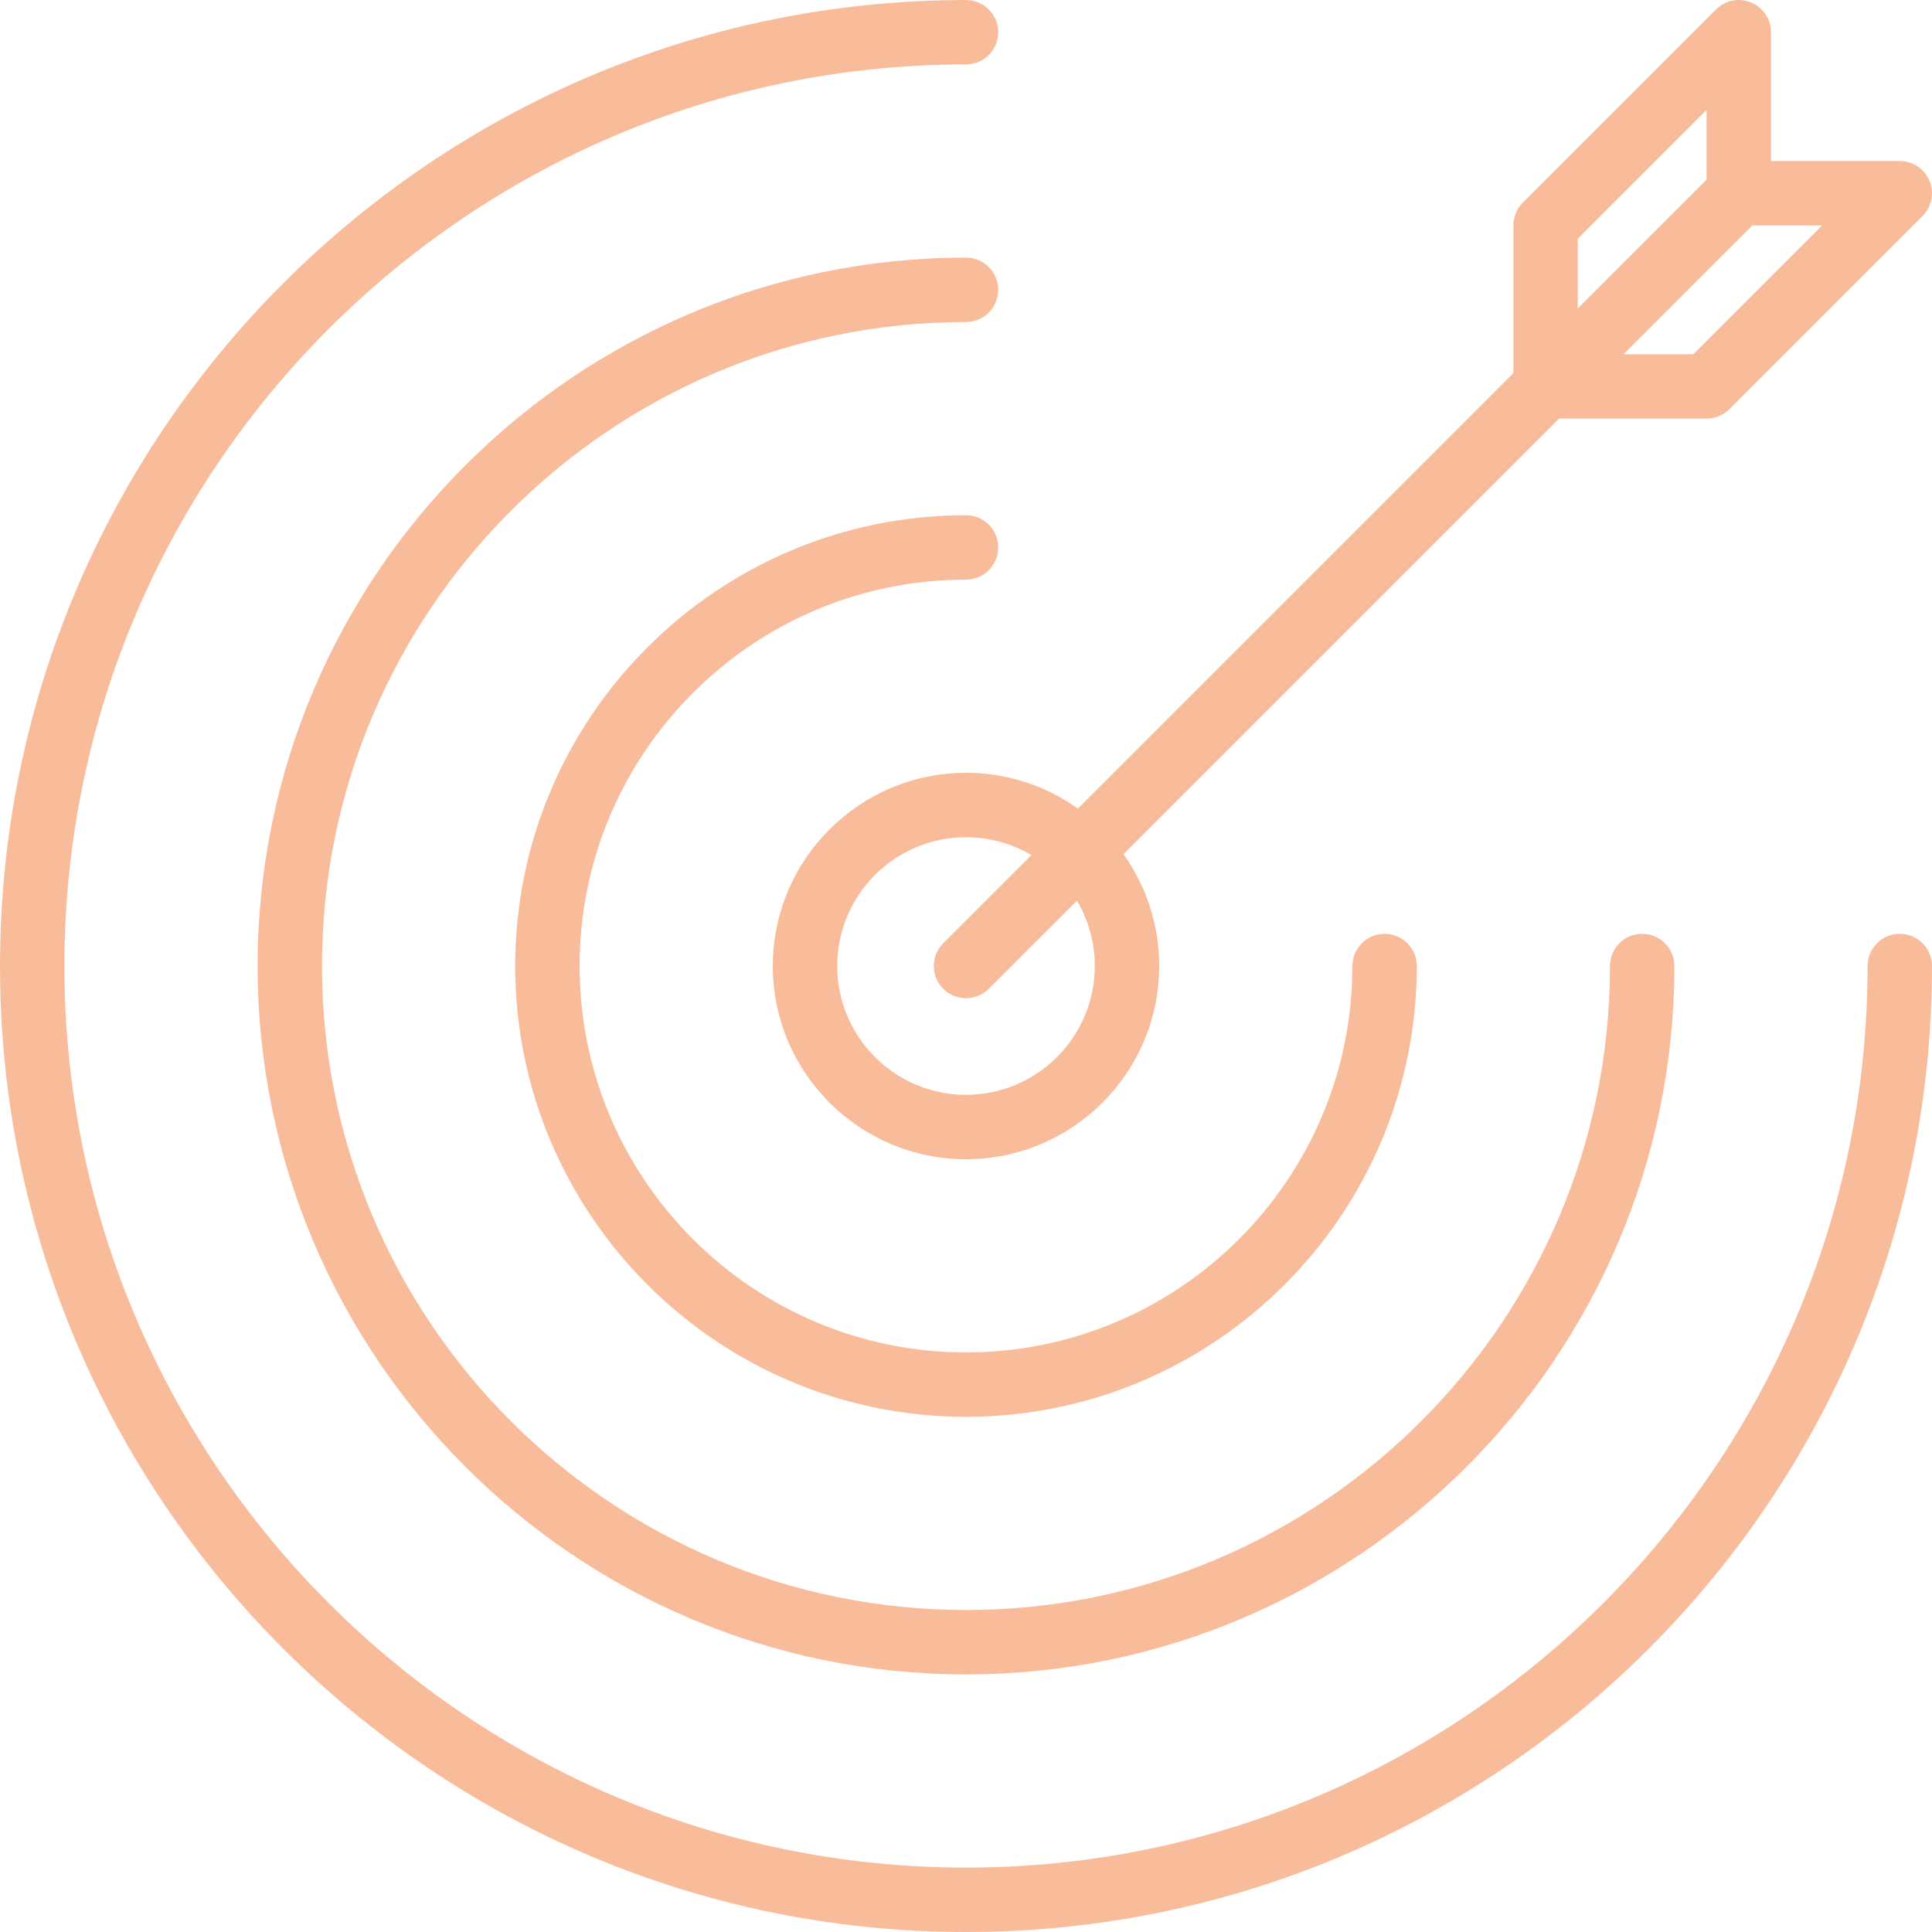
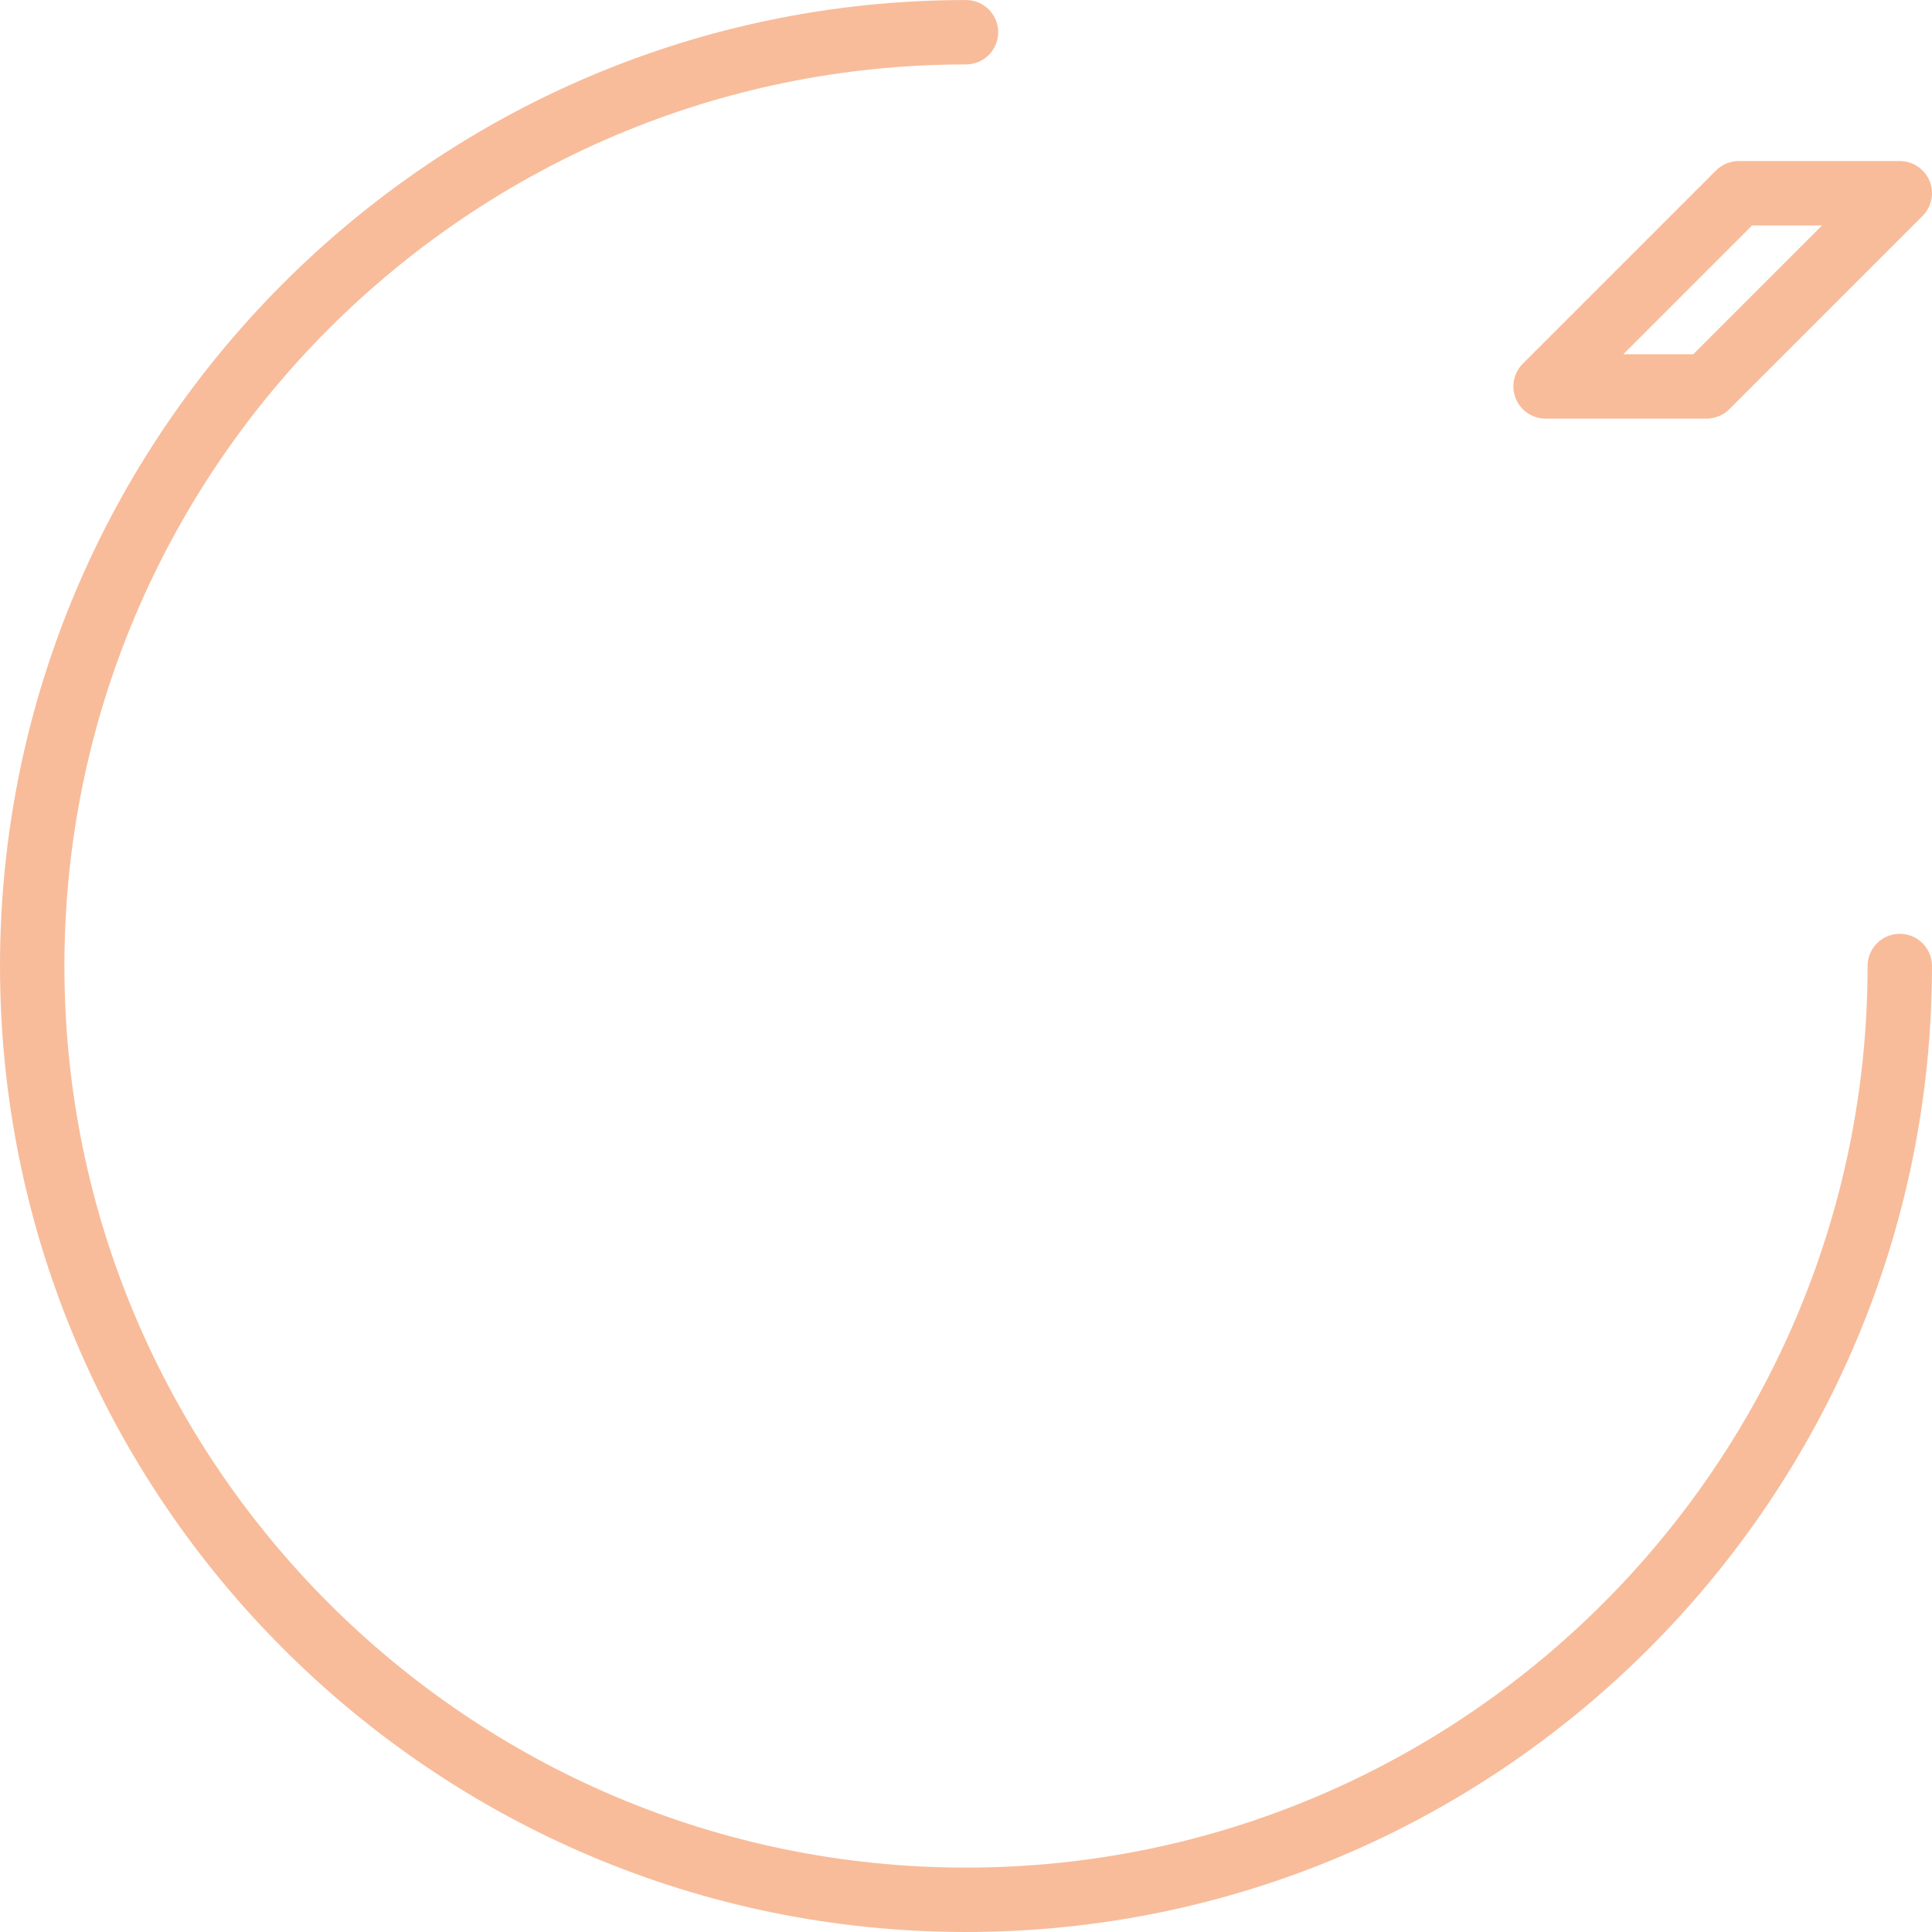
<svg xmlns="http://www.w3.org/2000/svg" height="512px" viewBox="0 0 60 60.001" width="512px" class="">
  <g>
-     <path d="m30 52.001c-12.131 0-22-9.869-22-22s9.869-22 22-22c.552 0 1 .447 1 1s-.448 1-1 1c-11.028 0-20 8.972-20 20s8.972 20 20 20 20-8.972 20-20c0-.553.448-1 1-1s1 .447 1 1c0 12.131-9.869 22-22 22z" data-original="#000000" class="active-path" data-old_color="#000000" fill="#F8BC9A" />
-     <path d="m30 44.001c-7.72 0-14-6.28-14-14s6.28-14 14-14c.552 0 1 .447 1 1s-.448 1-1 1c-6.617 0-12 5.383-12 12s5.383 12 12 12 12-5.383 12-12c0-.553.448-1 1-1s1 .447 1 1c0 7.72-6.28 14-14 14z" data-original="#000000" class="active-path" data-old_color="#000000" fill="#F8BC9A" />
-     <path d="m30 36.001c-3.309 0-6-2.691-6-6s2.691-6 6-6 6 2.691 6 6-2.691 6-6 6zm0-10c-2.206 0-4 1.794-4 4s1.794 4 4 4 4-1.794 4-4-1.794-4-4-4z" data-original="#000000" class="active-path" data-old_color="#000000" fill="#F8BC9A" />
-     <path d="m30 31.001c-.256 0-.512-.098-.707-.293-.391-.391-.391-1.023 0-1.414l18-18c.391-.391 1.023-.391 1.414 0s.391 1.023 0 1.414l-18 18c-.195.195-.451.293-.707.293z" data-original="#000000" class="active-path" data-old_color="#000000" fill="#F8BC9A" />
-     <path d="m48 13.001c-.129 0-.259-.024-.383-.076-.373-.155-.617-.52-.617-.924v-5c0-.266.105-.52.293-.707l6-6c.286-.287.715-.373 1.09-.217.373.154.617.52.617.924v5c0 .266-.105.52-.293.707l-6 6c-.191.191-.447.293-.707.293zm1-5.586v2.172l4-4v-2.172z" data-original="#000000" class="active-path" data-old_color="#000000" fill="#F8BC9A" />
    <path d="m53 13.001h-5c-.404 0-.769-.243-.924-.617s-.069-.804.217-1.09l6-6c.187-.188.442-.293.707-.293h5c.404 0 .769.243.924.617s.069.804-.217 1.09l-6 6c-.187.187-.442.293-.707.293zm-2.586-2h2.172l4-4h-2.172z" data-original="#000000" class="active-path" data-old_color="#000000" fill="#F8BC9A" />
    <path d="m30 60.001c-16.542 0-30-13.458-30-30s13.458-30 30-30c.552 0 1 .447 1 1s-.448 1-1 1c-15.439 0-28 12.561-28 28s12.561 28 28 28 28-12.561 28-28c0-.553.448-1 1-1s1 .447 1 1c0 16.542-13.458 30-30 30z" data-original="#000000" class="active-path" data-old_color="#000000" fill="#F8BC9A" />
  </g>
</svg>